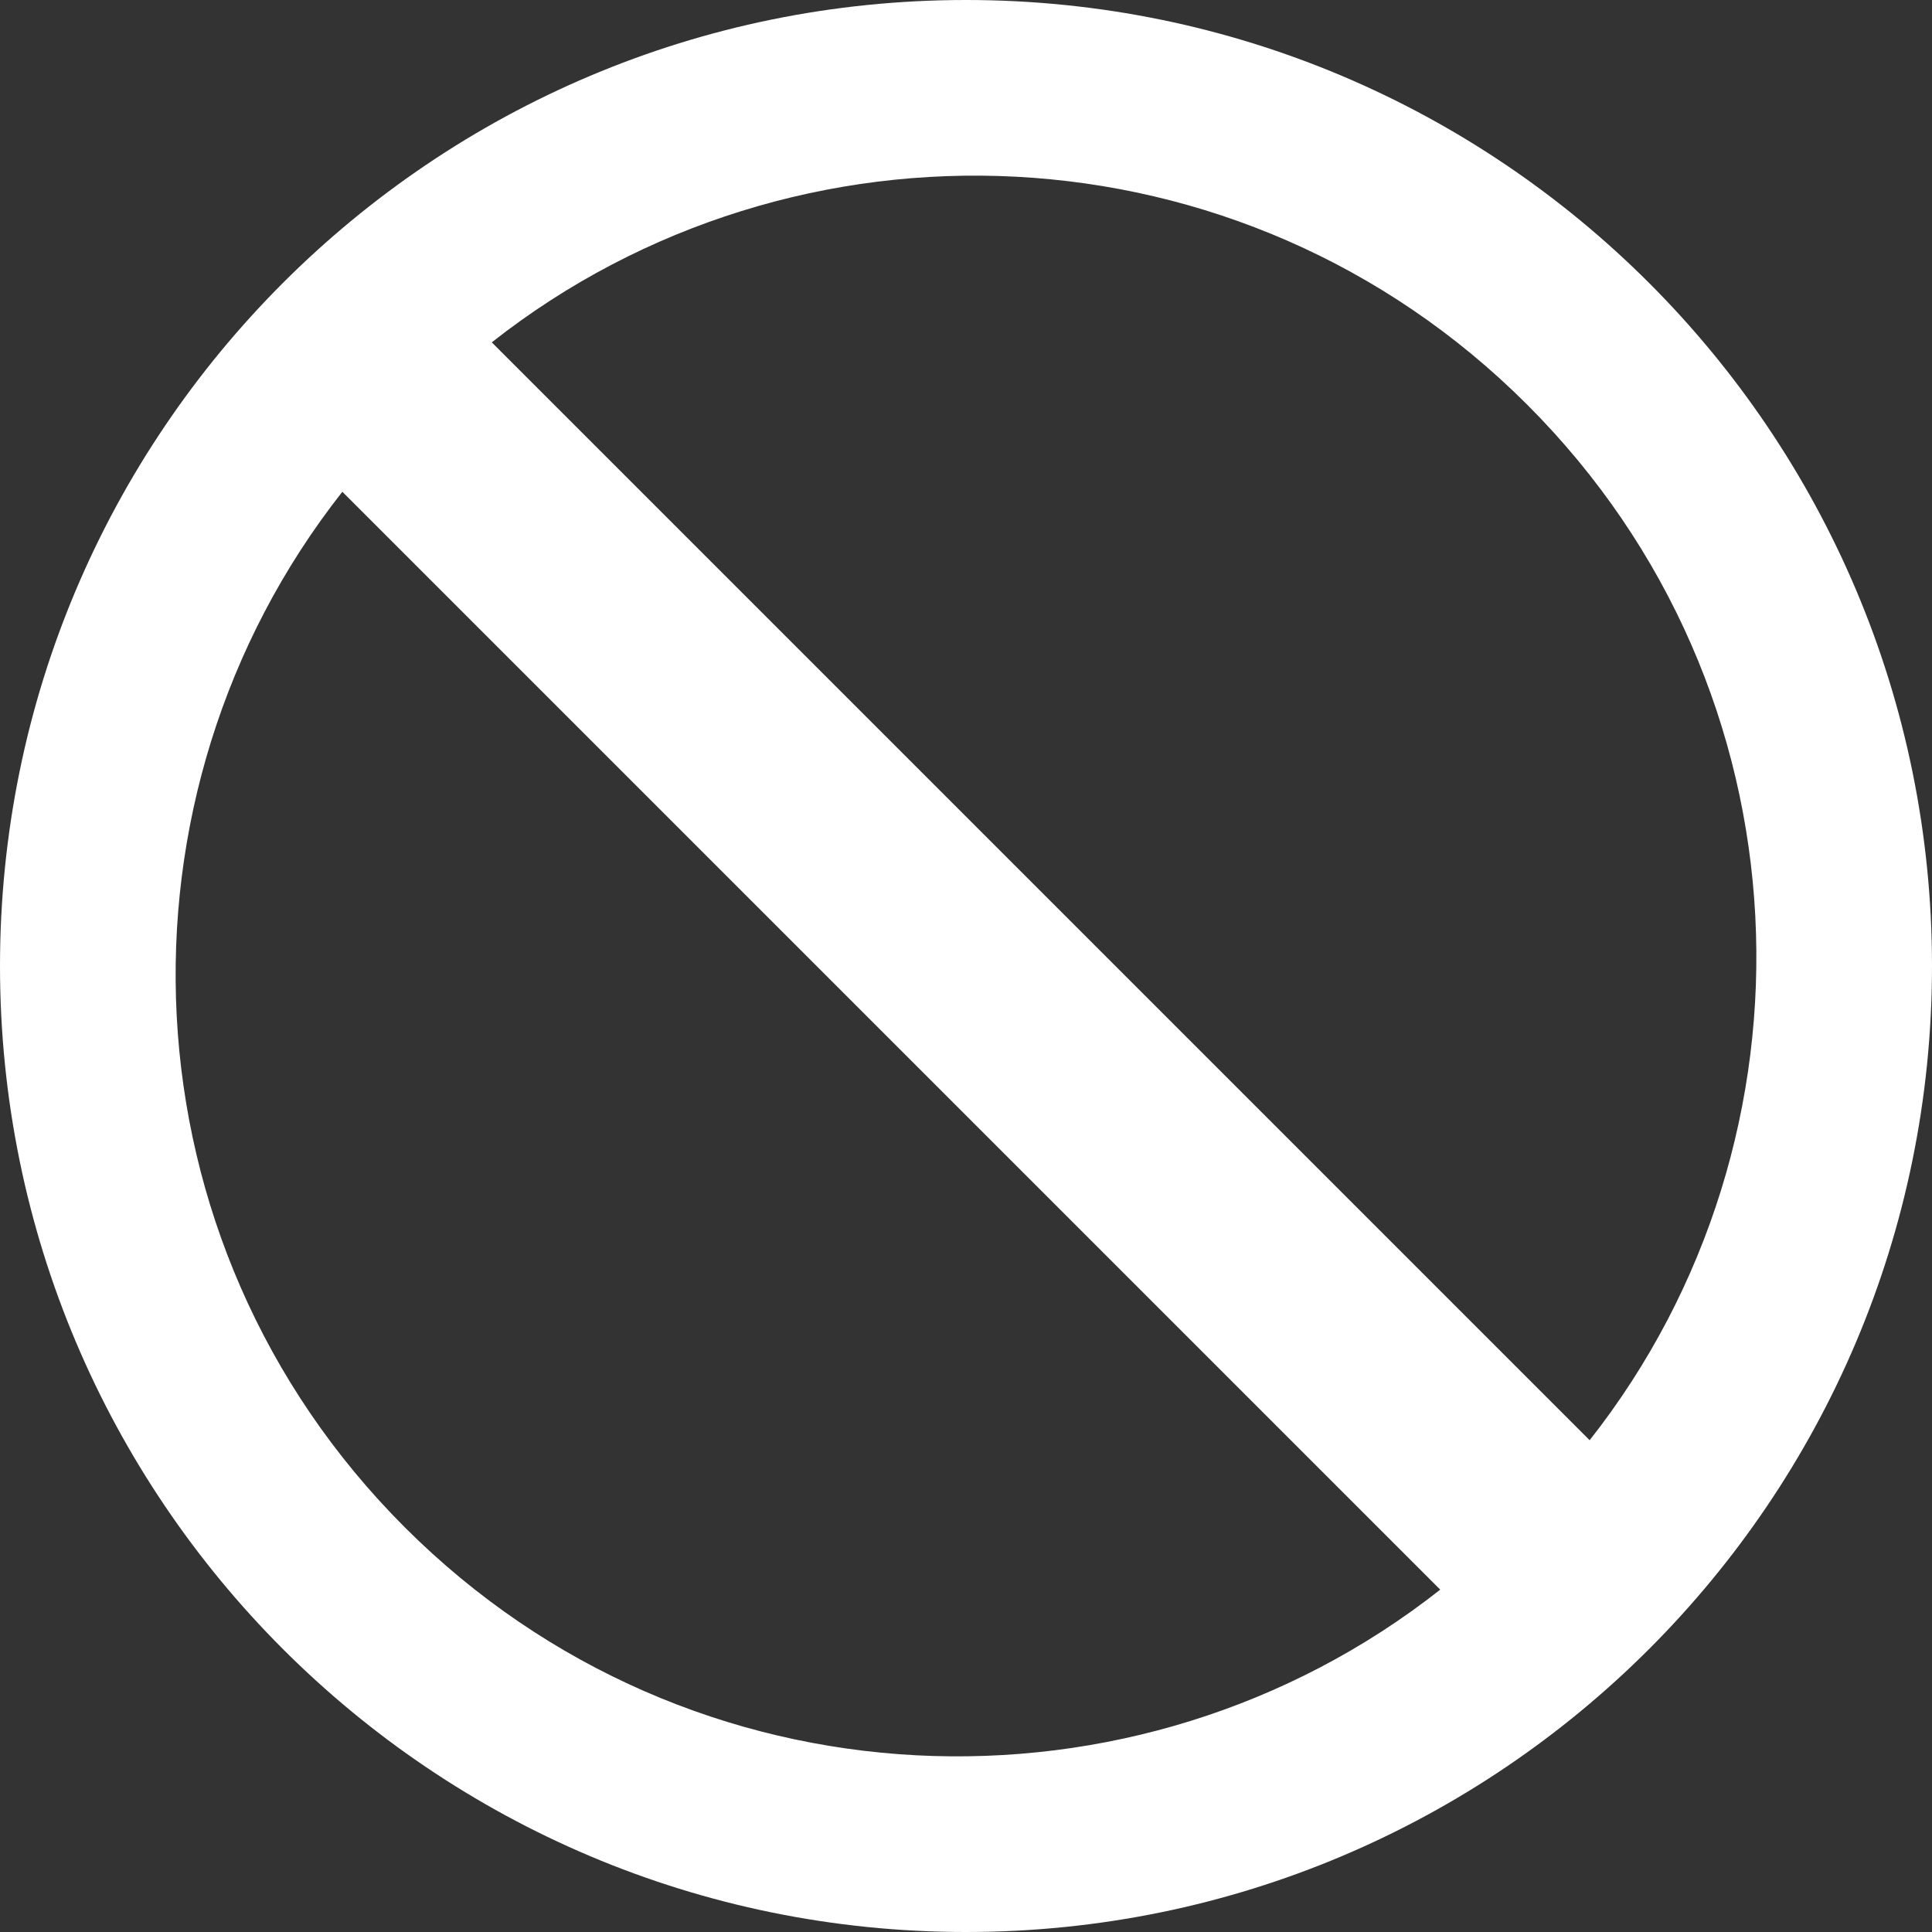
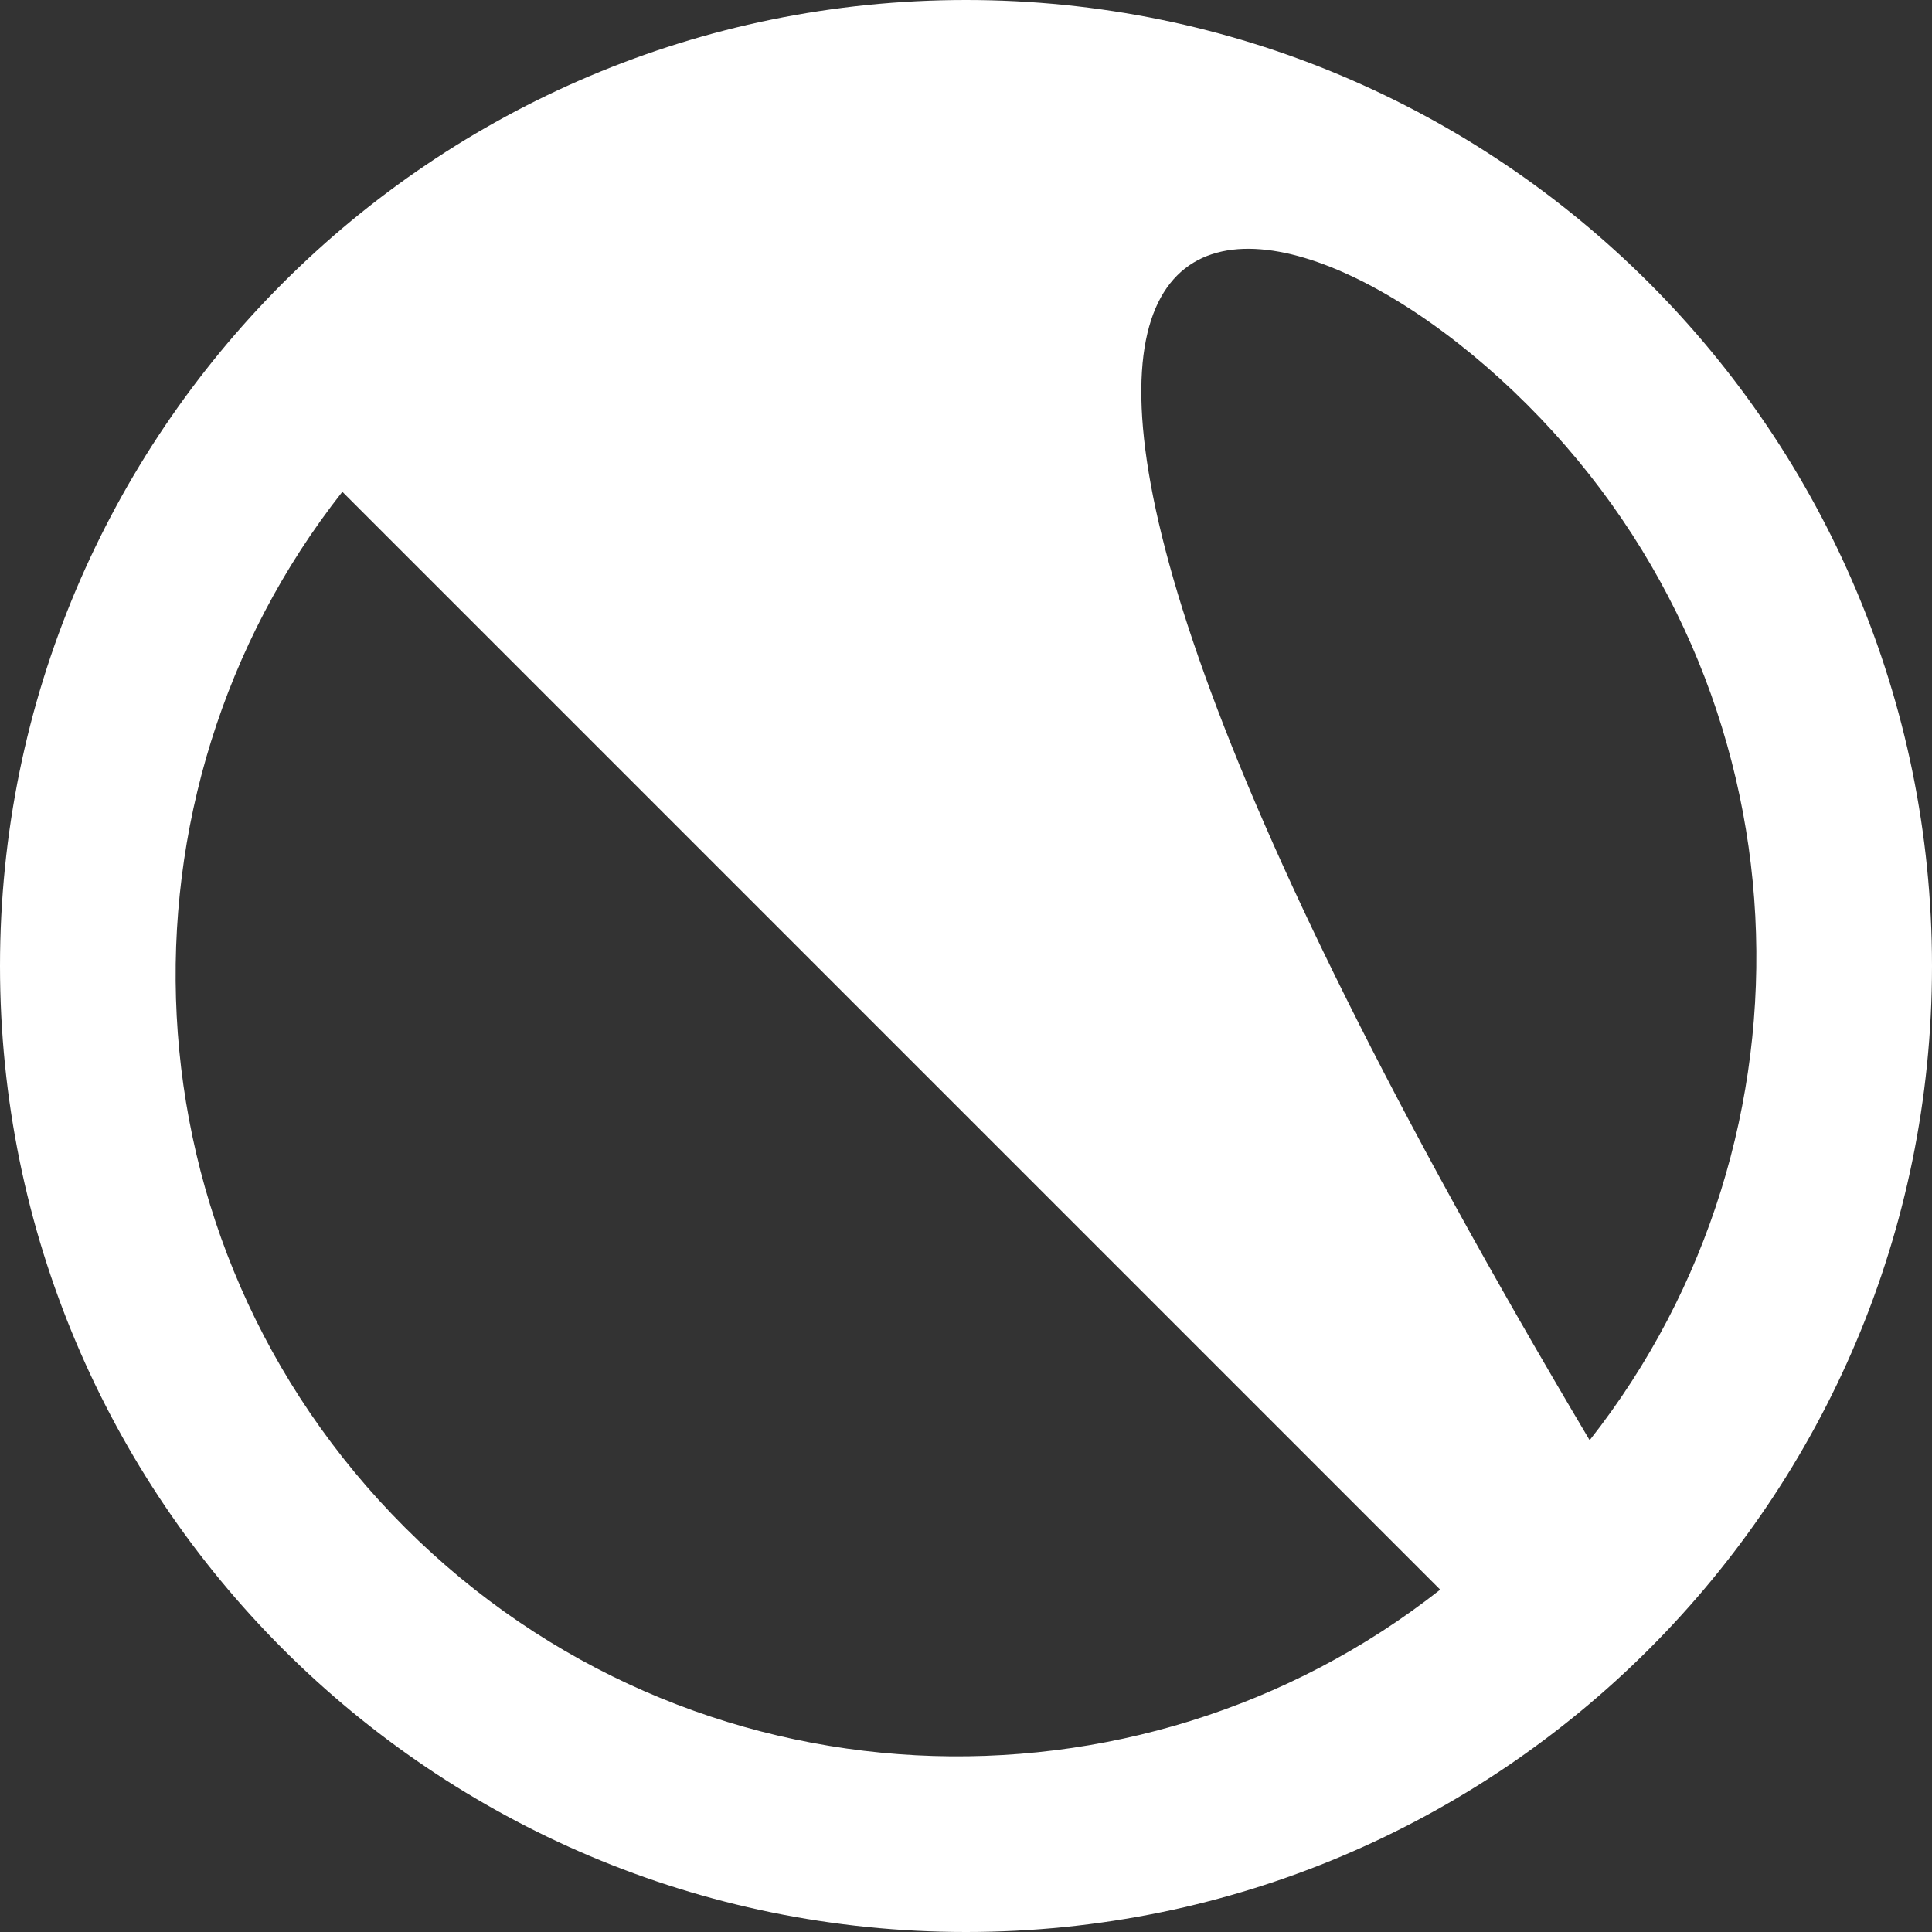
<svg xmlns="http://www.w3.org/2000/svg" width="55px" height="55px" viewBox="0 0 55 55" version="1.1">
  <rect x="0" y="0" width="55" height="55" fill="#333333" stroke="none" />
  <g id="Page-1" stroke="none" stroke-width="1" fill="none" fill-rule="evenodd">
    <g id="successor_product-3" transform="translate(-149, -181)" fill="#FFFFFF" fill-rule="nonzero">
      <g id="Group-2" transform="translate(37, 143)">
-         <path d="M139.5,38 C124.312,38 112,50.312 112,65.5 C112,80.688 124.312,93 139.5,93 C154.688,93 167,80.688 167,65.5 C167,50.312 154.688,38 139.5,38 Z M155.478,49.522 C163.622,57.666 164.053,70.368 157.254,79 L126,47.746 C134.635,40.945 147.336,41.381 155.478,49.522 Z M123.522,81.478 C115.378,73.334 114.947,60.632 121.746,52 L153,83.254 C144.365,90.055 131.664,89.619 123.522,81.478 Z" id="Shape" />
+         <path d="M139.5,38 C124.312,38 112,50.312 112,65.5 C112,80.688 124.312,93 139.5,93 C154.688,93 167,80.688 167,65.5 C167,50.312 154.688,38 139.5,38 Z M155.478,49.522 C163.622,57.666 164.053,70.368 157.254,79 C134.635,40.945 147.336,41.381 155.478,49.522 Z M123.522,81.478 C115.378,73.334 114.947,60.632 121.746,52 L153,83.254 C144.365,90.055 131.664,89.619 123.522,81.478 Z" id="Shape" />
      </g>
    </g>
  </g>
</svg>